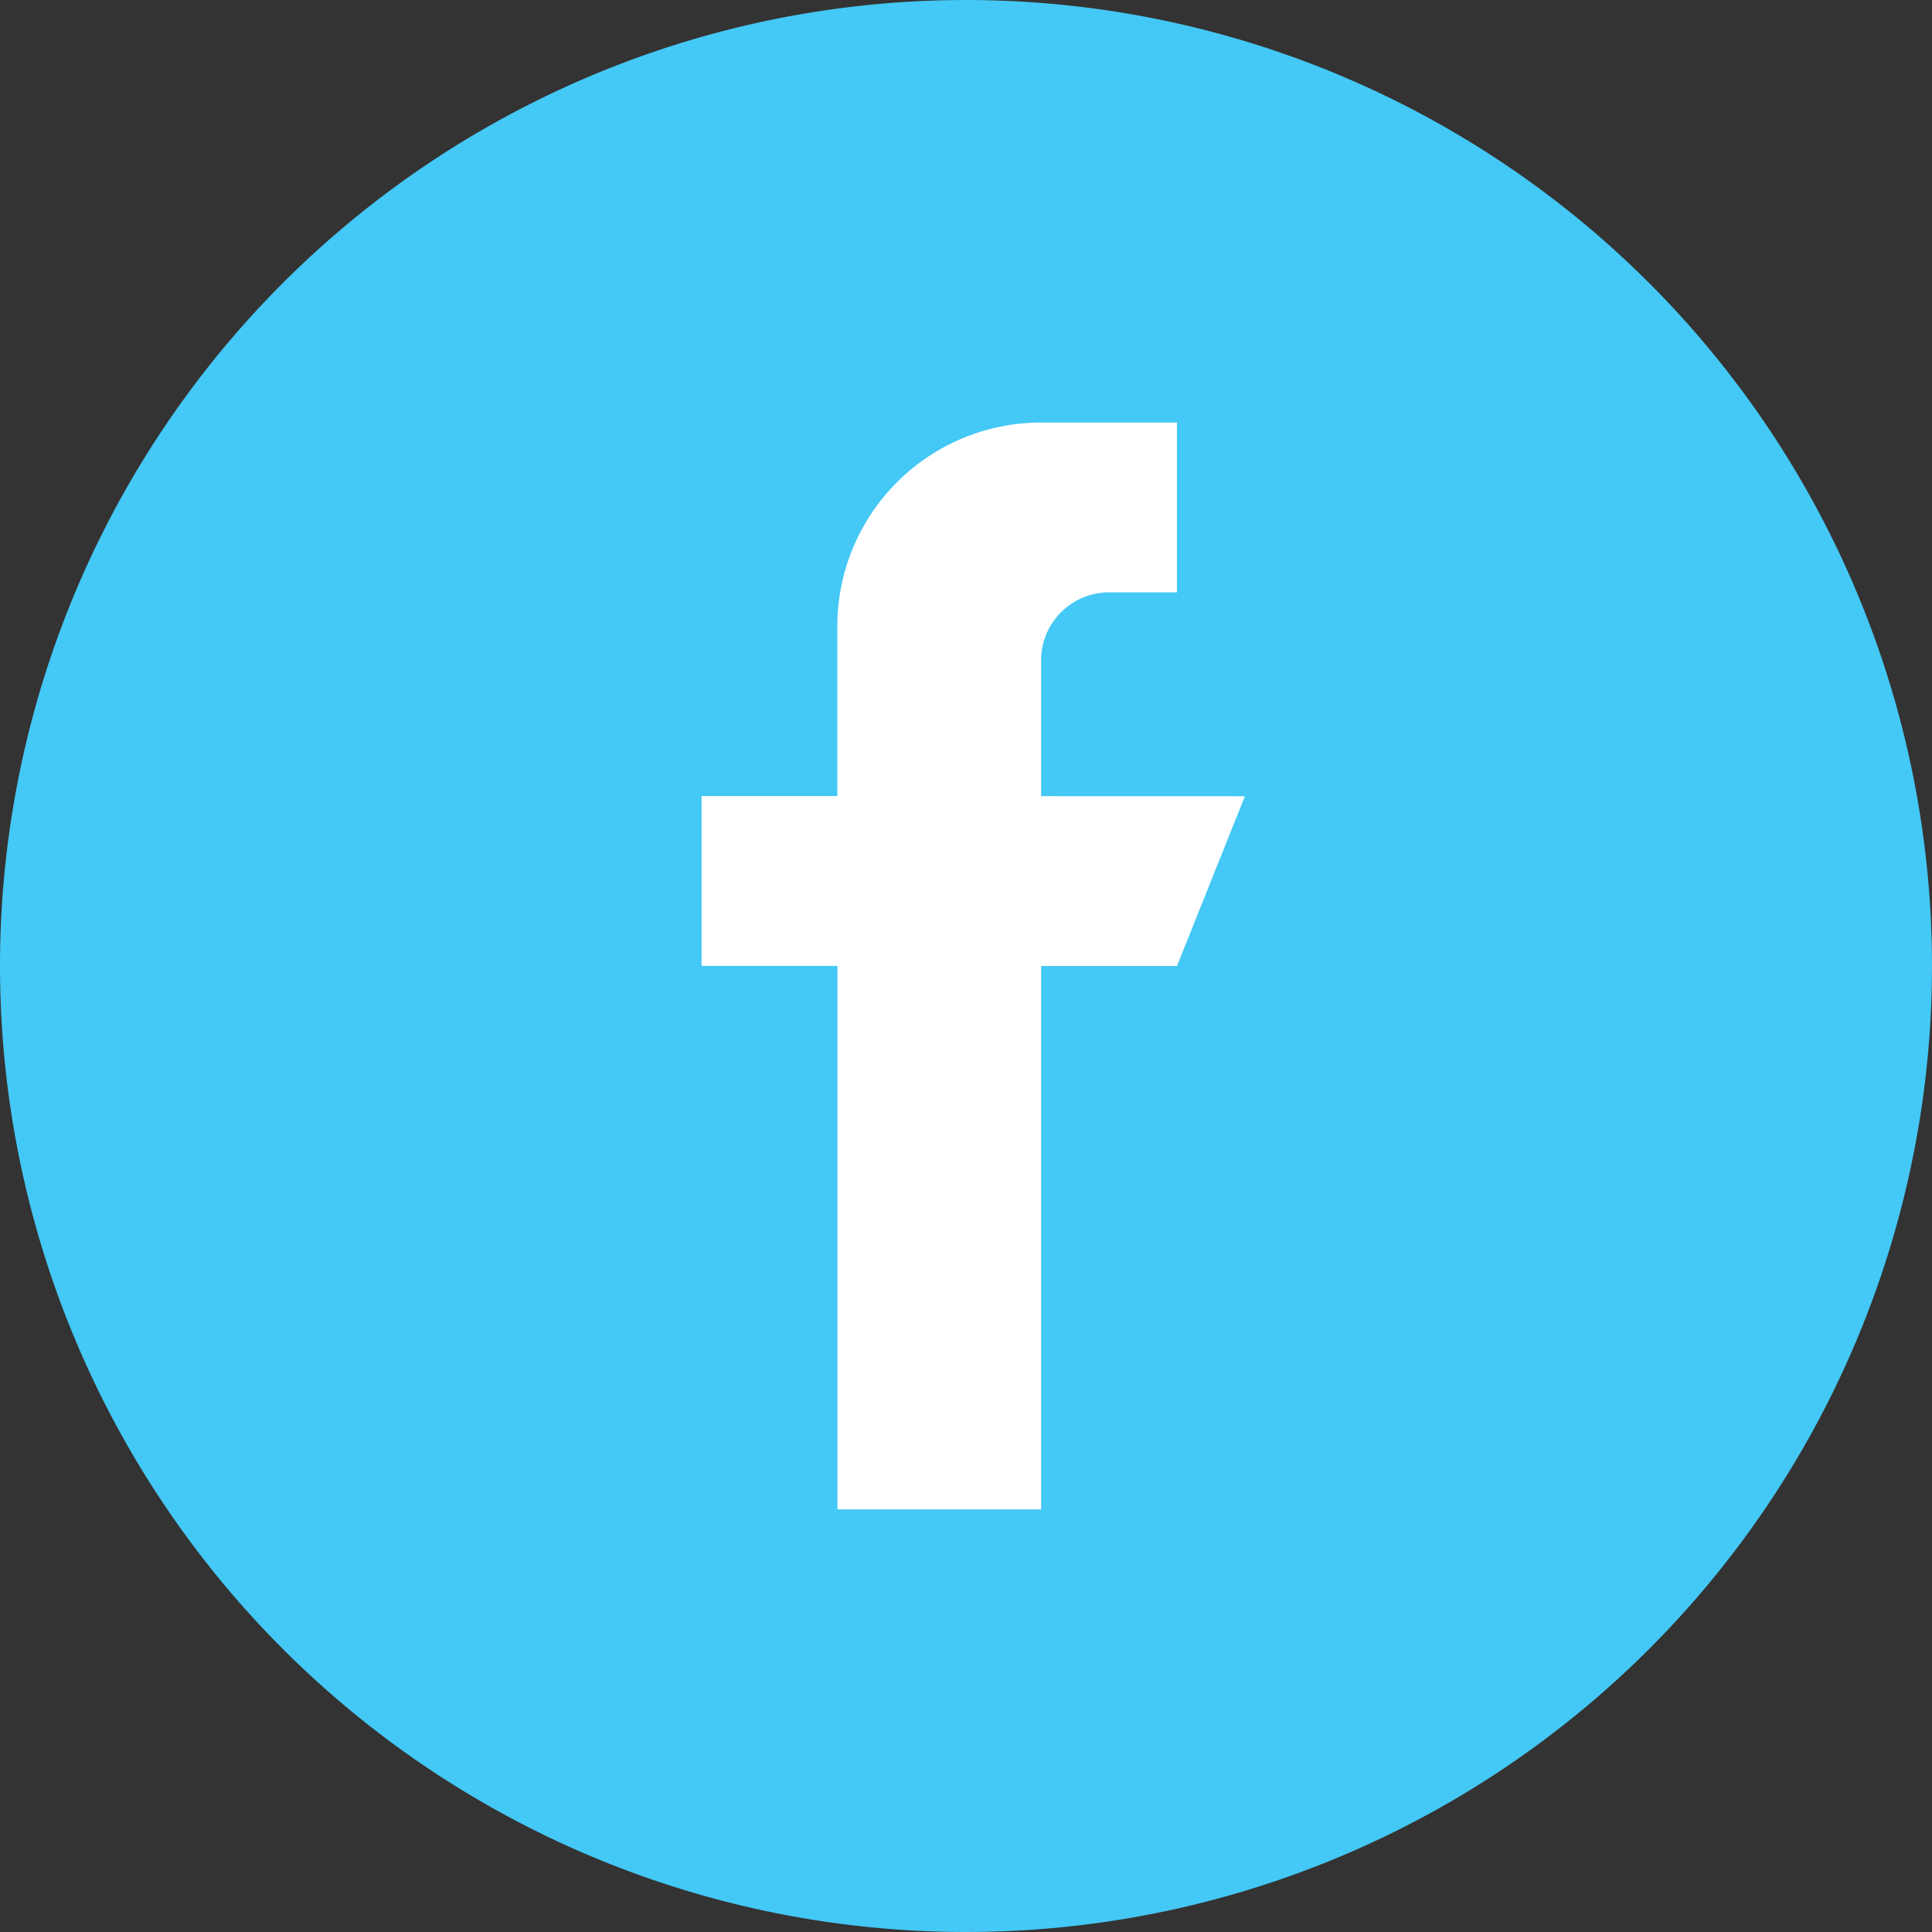
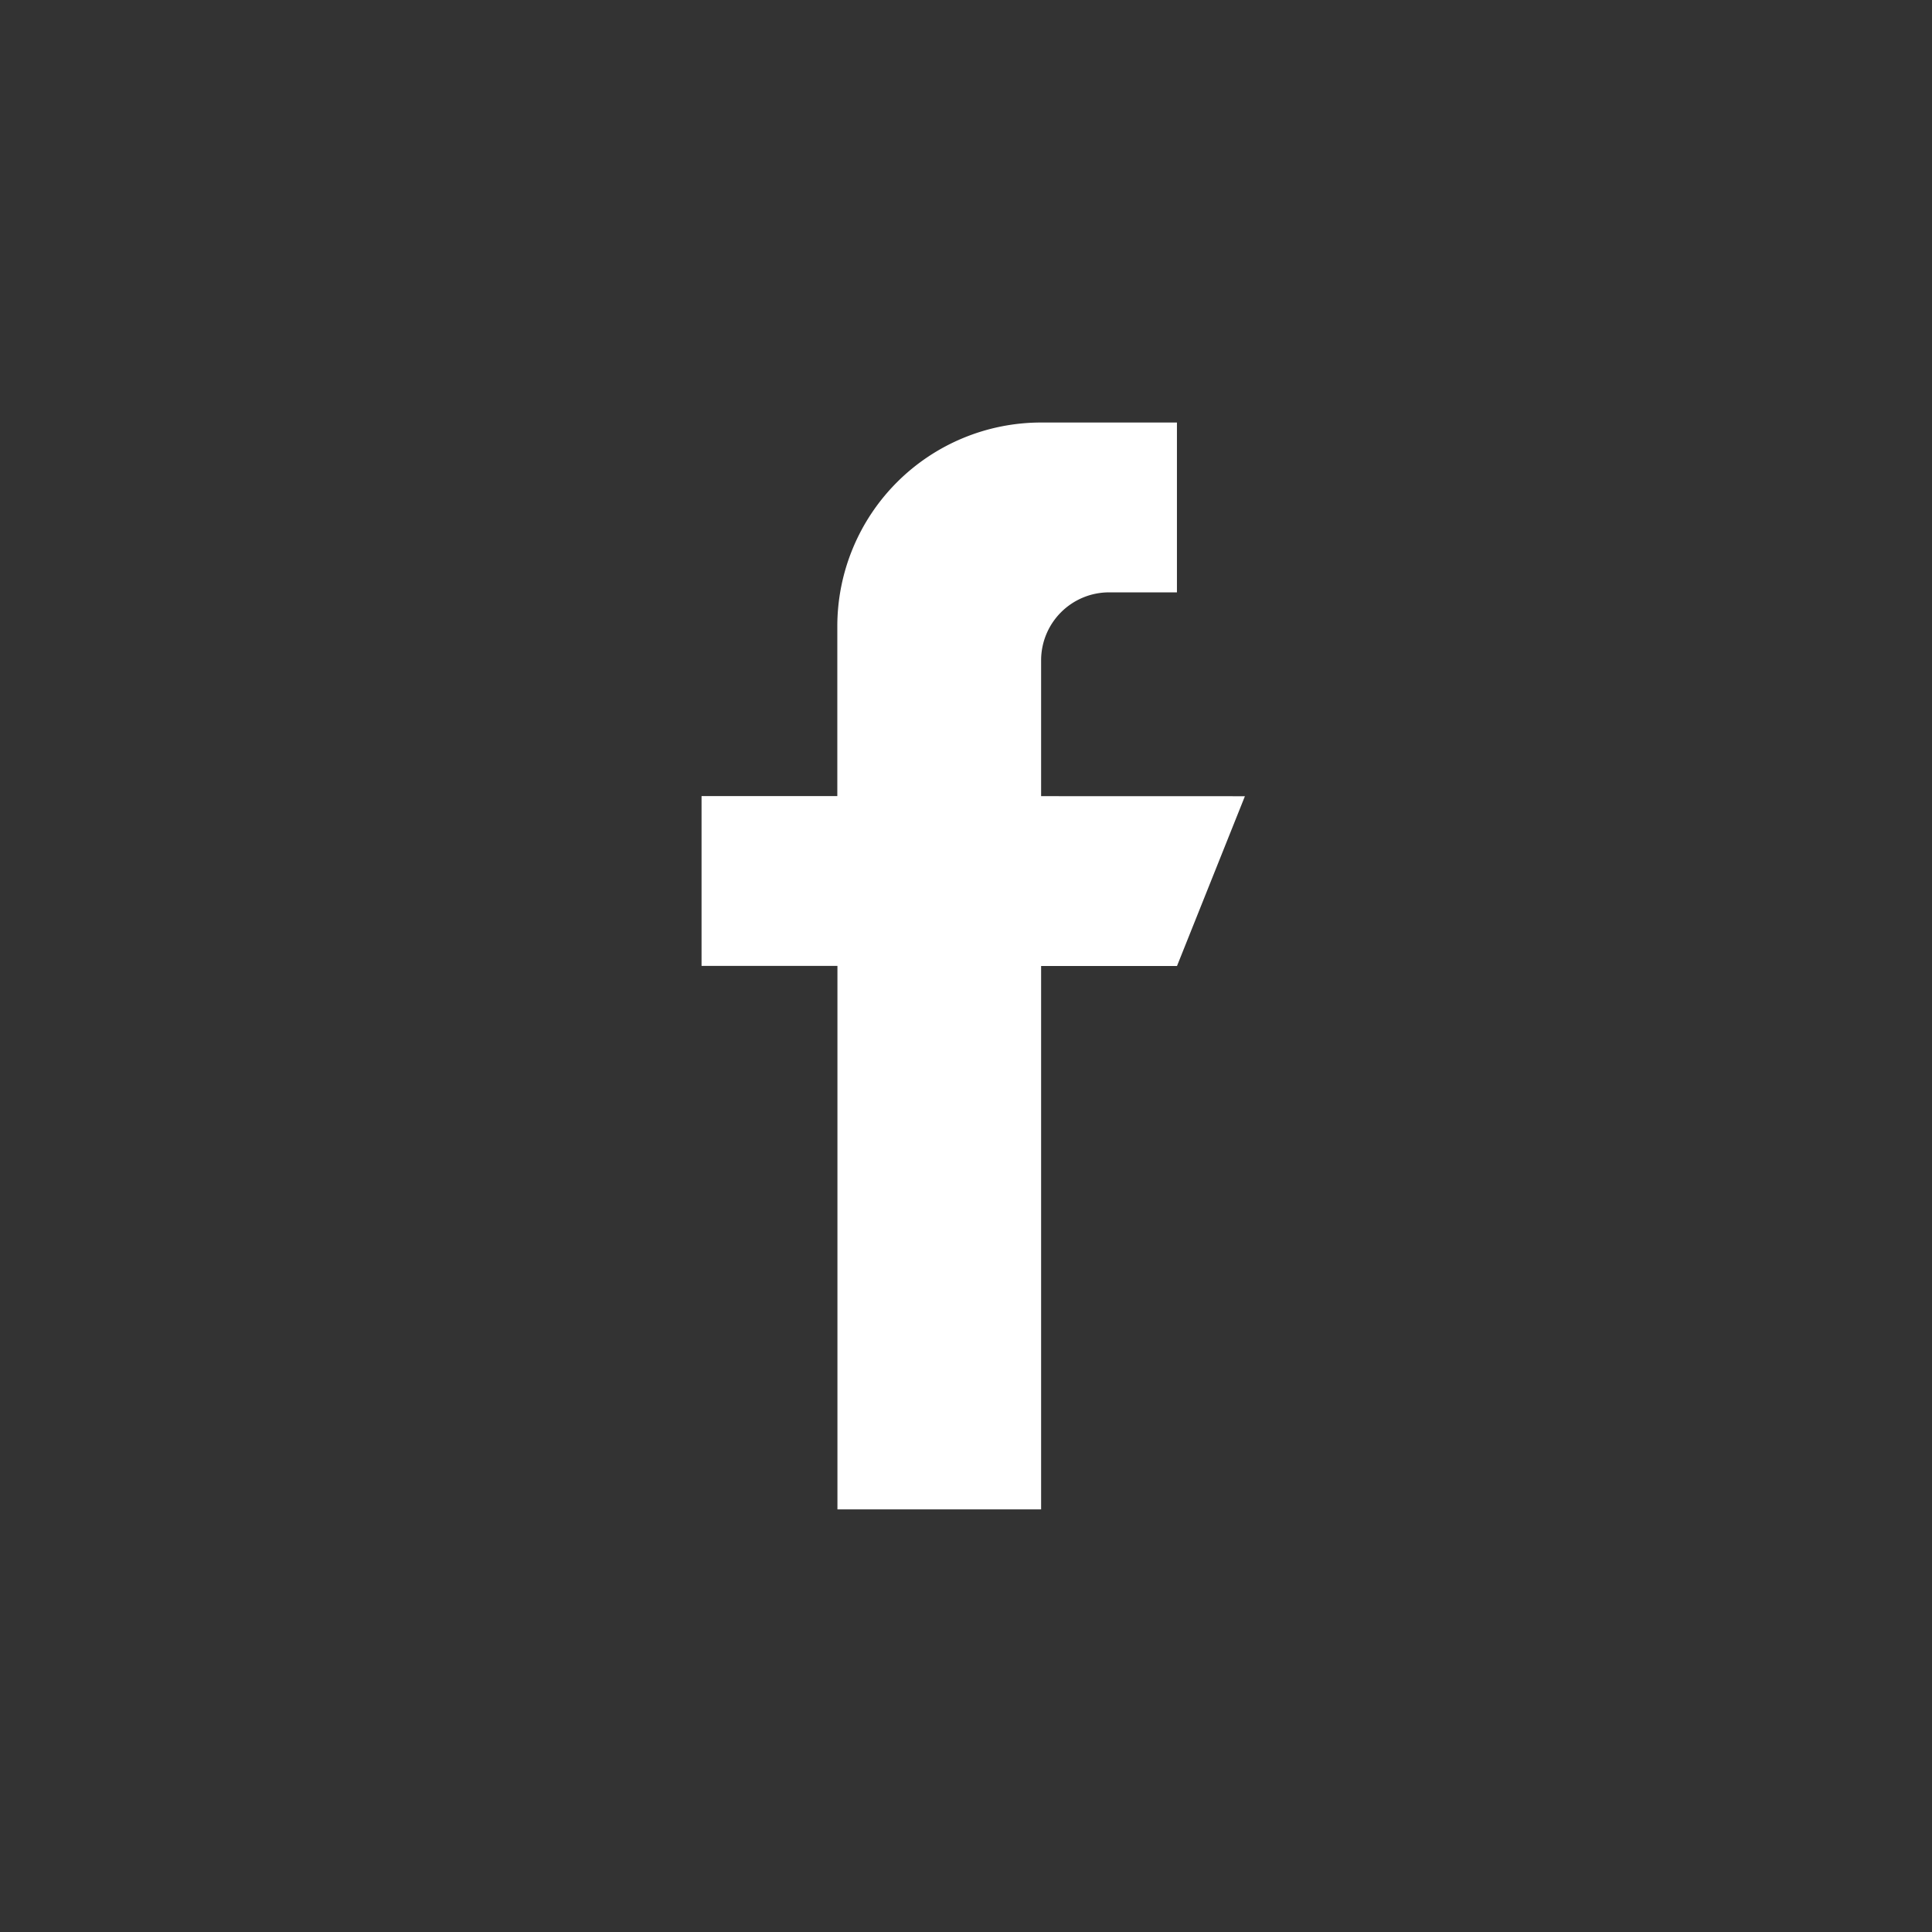
<svg xmlns="http://www.w3.org/2000/svg" width="33" height="33" viewBox="0 0 33 33">
  <rect x="0" y="0" width="33" height="33" fill="#333333" stroke="none" />
  <g id="Group_19984" data-name="Group 19984" transform="translate(-185 -562)">
-     <path id="Path_28909" data-name="Path 28909" d="M16.5,0A16.5,16.5,0,1,1,0,16.5,16.5,16.5,0,0,1,16.5,0Z" transform="translate(185 562)" fill="#44c8f5" />
    <g id="fb" transform="translate(68.983 569.217)">
      <g id="Group_19944" data-name="Group 19944" transform="translate(128)">
        <g id="Group_19943" data-name="Group 19943">
          <path id="Path_28900" data-name="Path 28900" d="M133.8,6.382V4.061a1.161,1.161,0,0,1,1.16-1.16h1.16V0H133.8a3.481,3.481,0,0,0-3.481,3.481v2.9H128v2.9h2.321v9.283H133.8V9.283h2.321l1.16-2.9Z" transform="translate(-128)" fill="#fff" />
        </g>
      </g>
    </g>
  </g>
</svg>